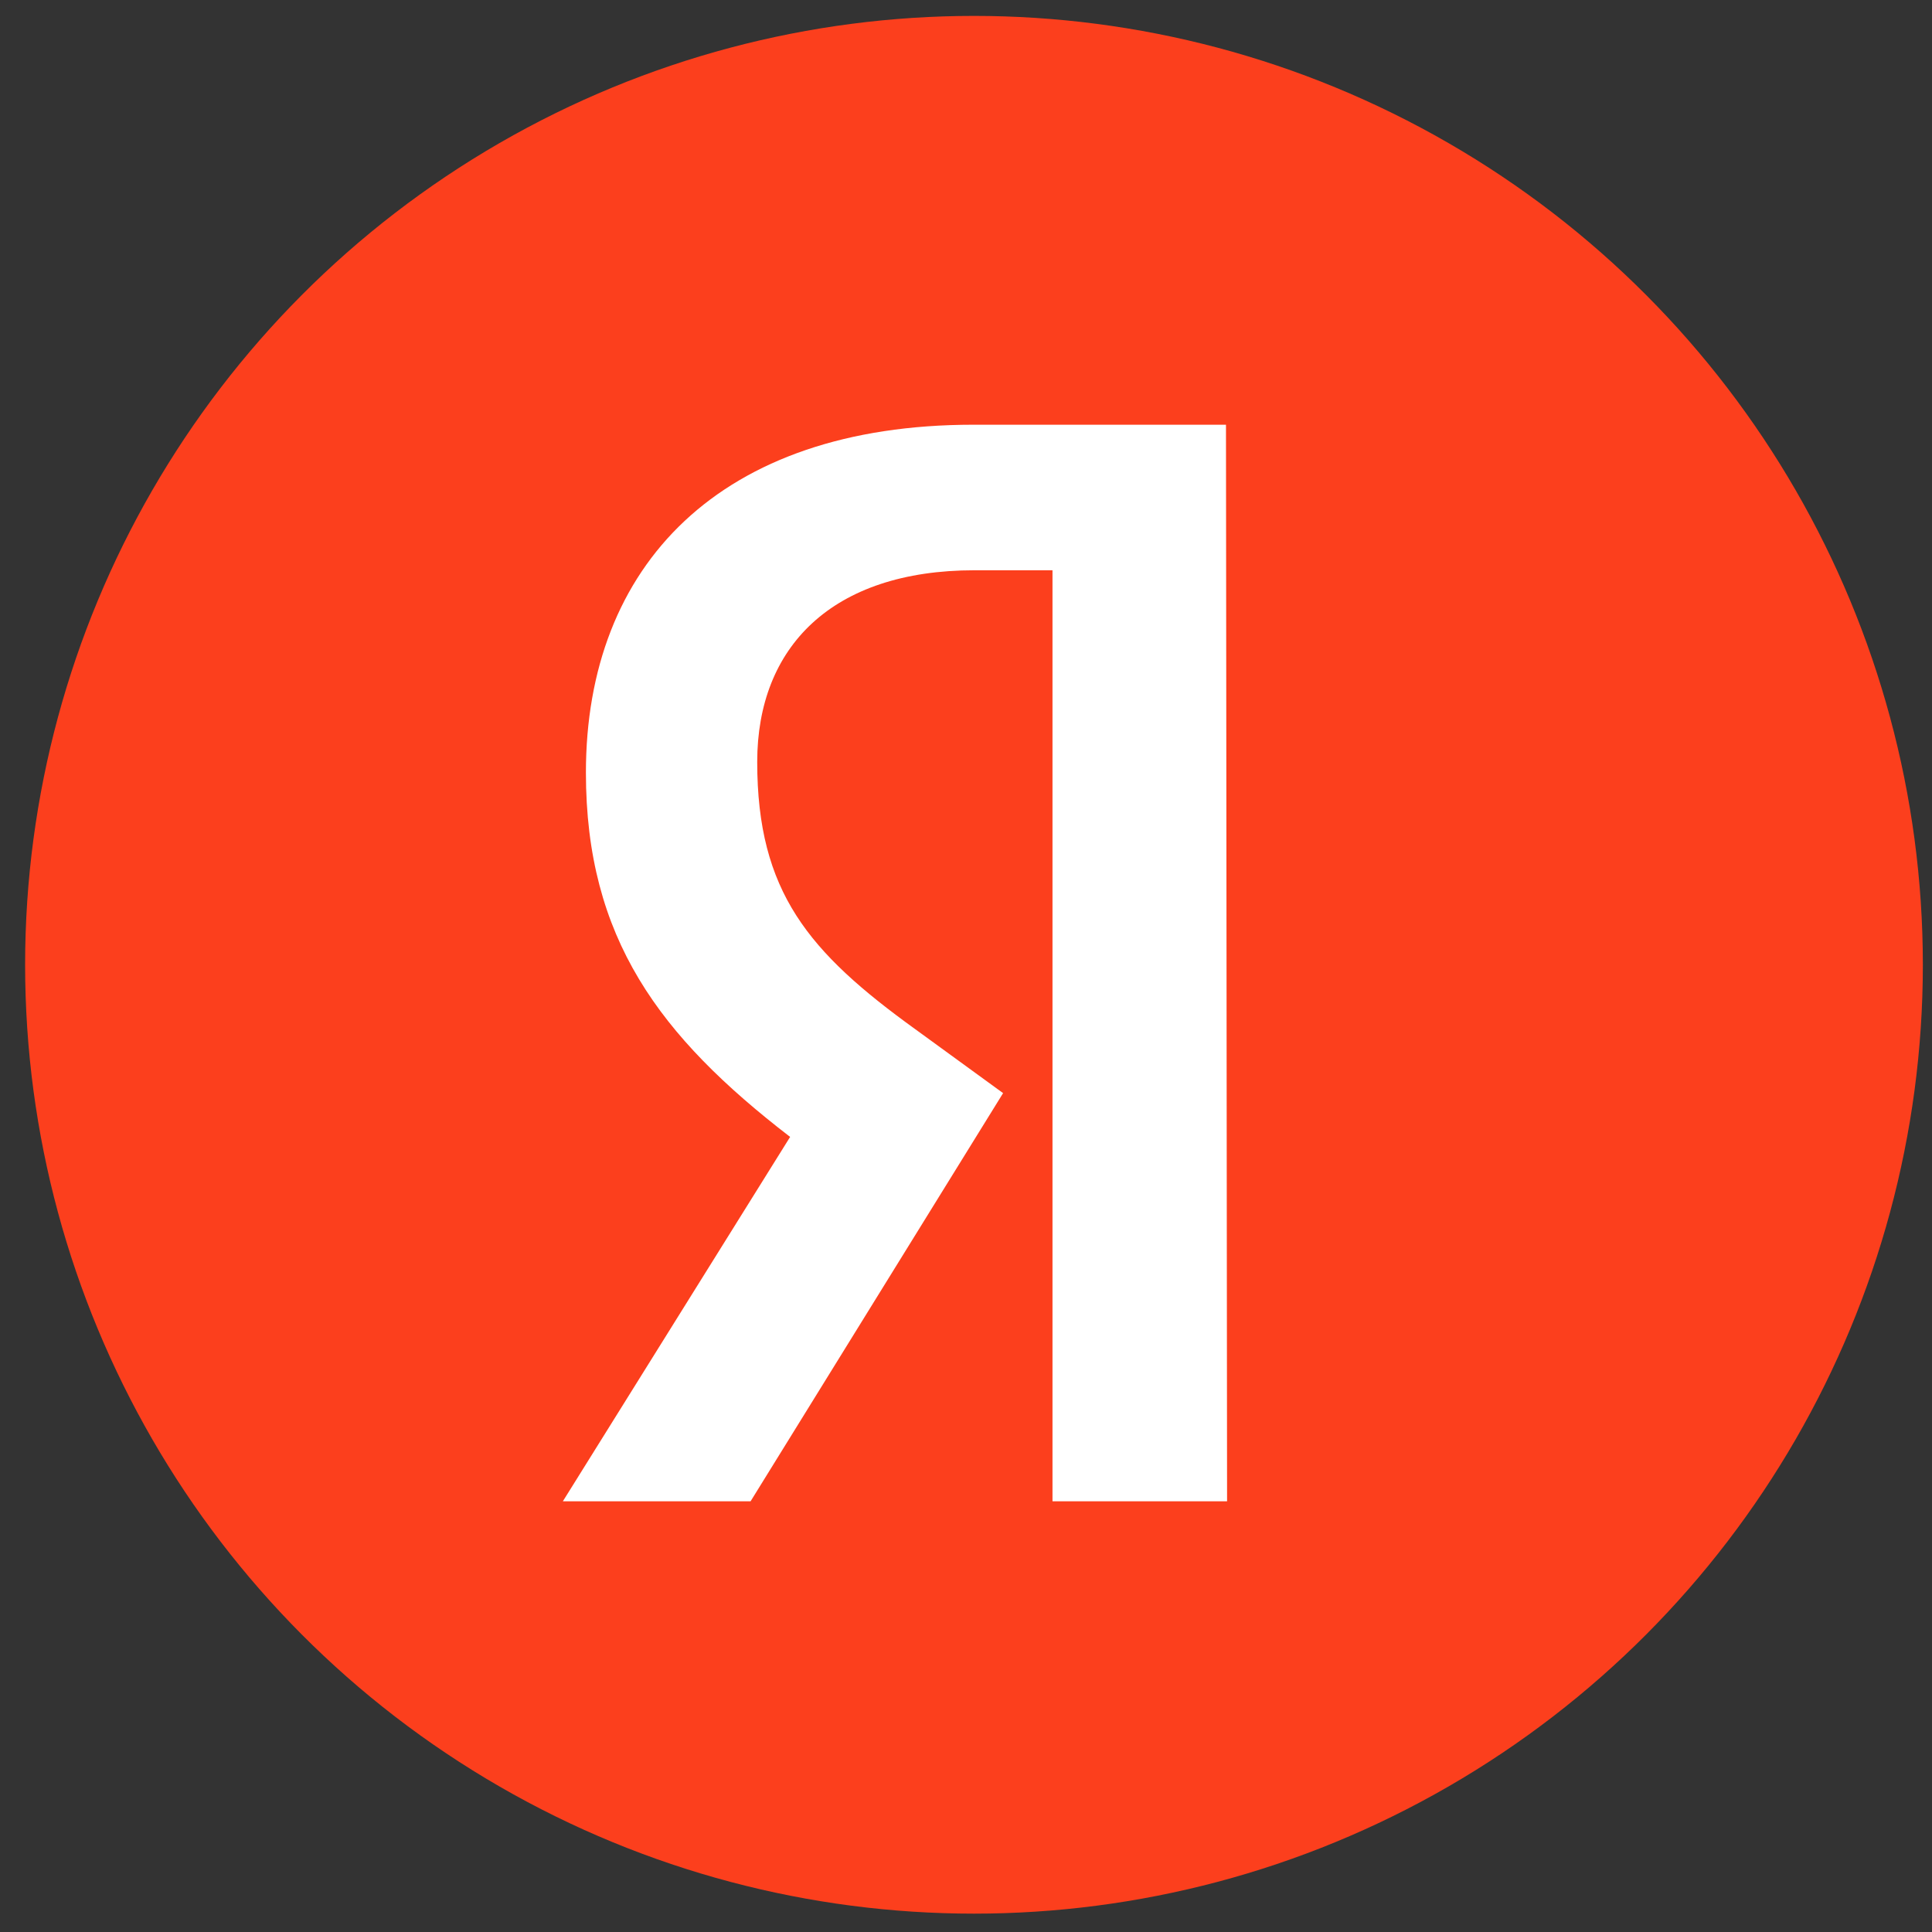
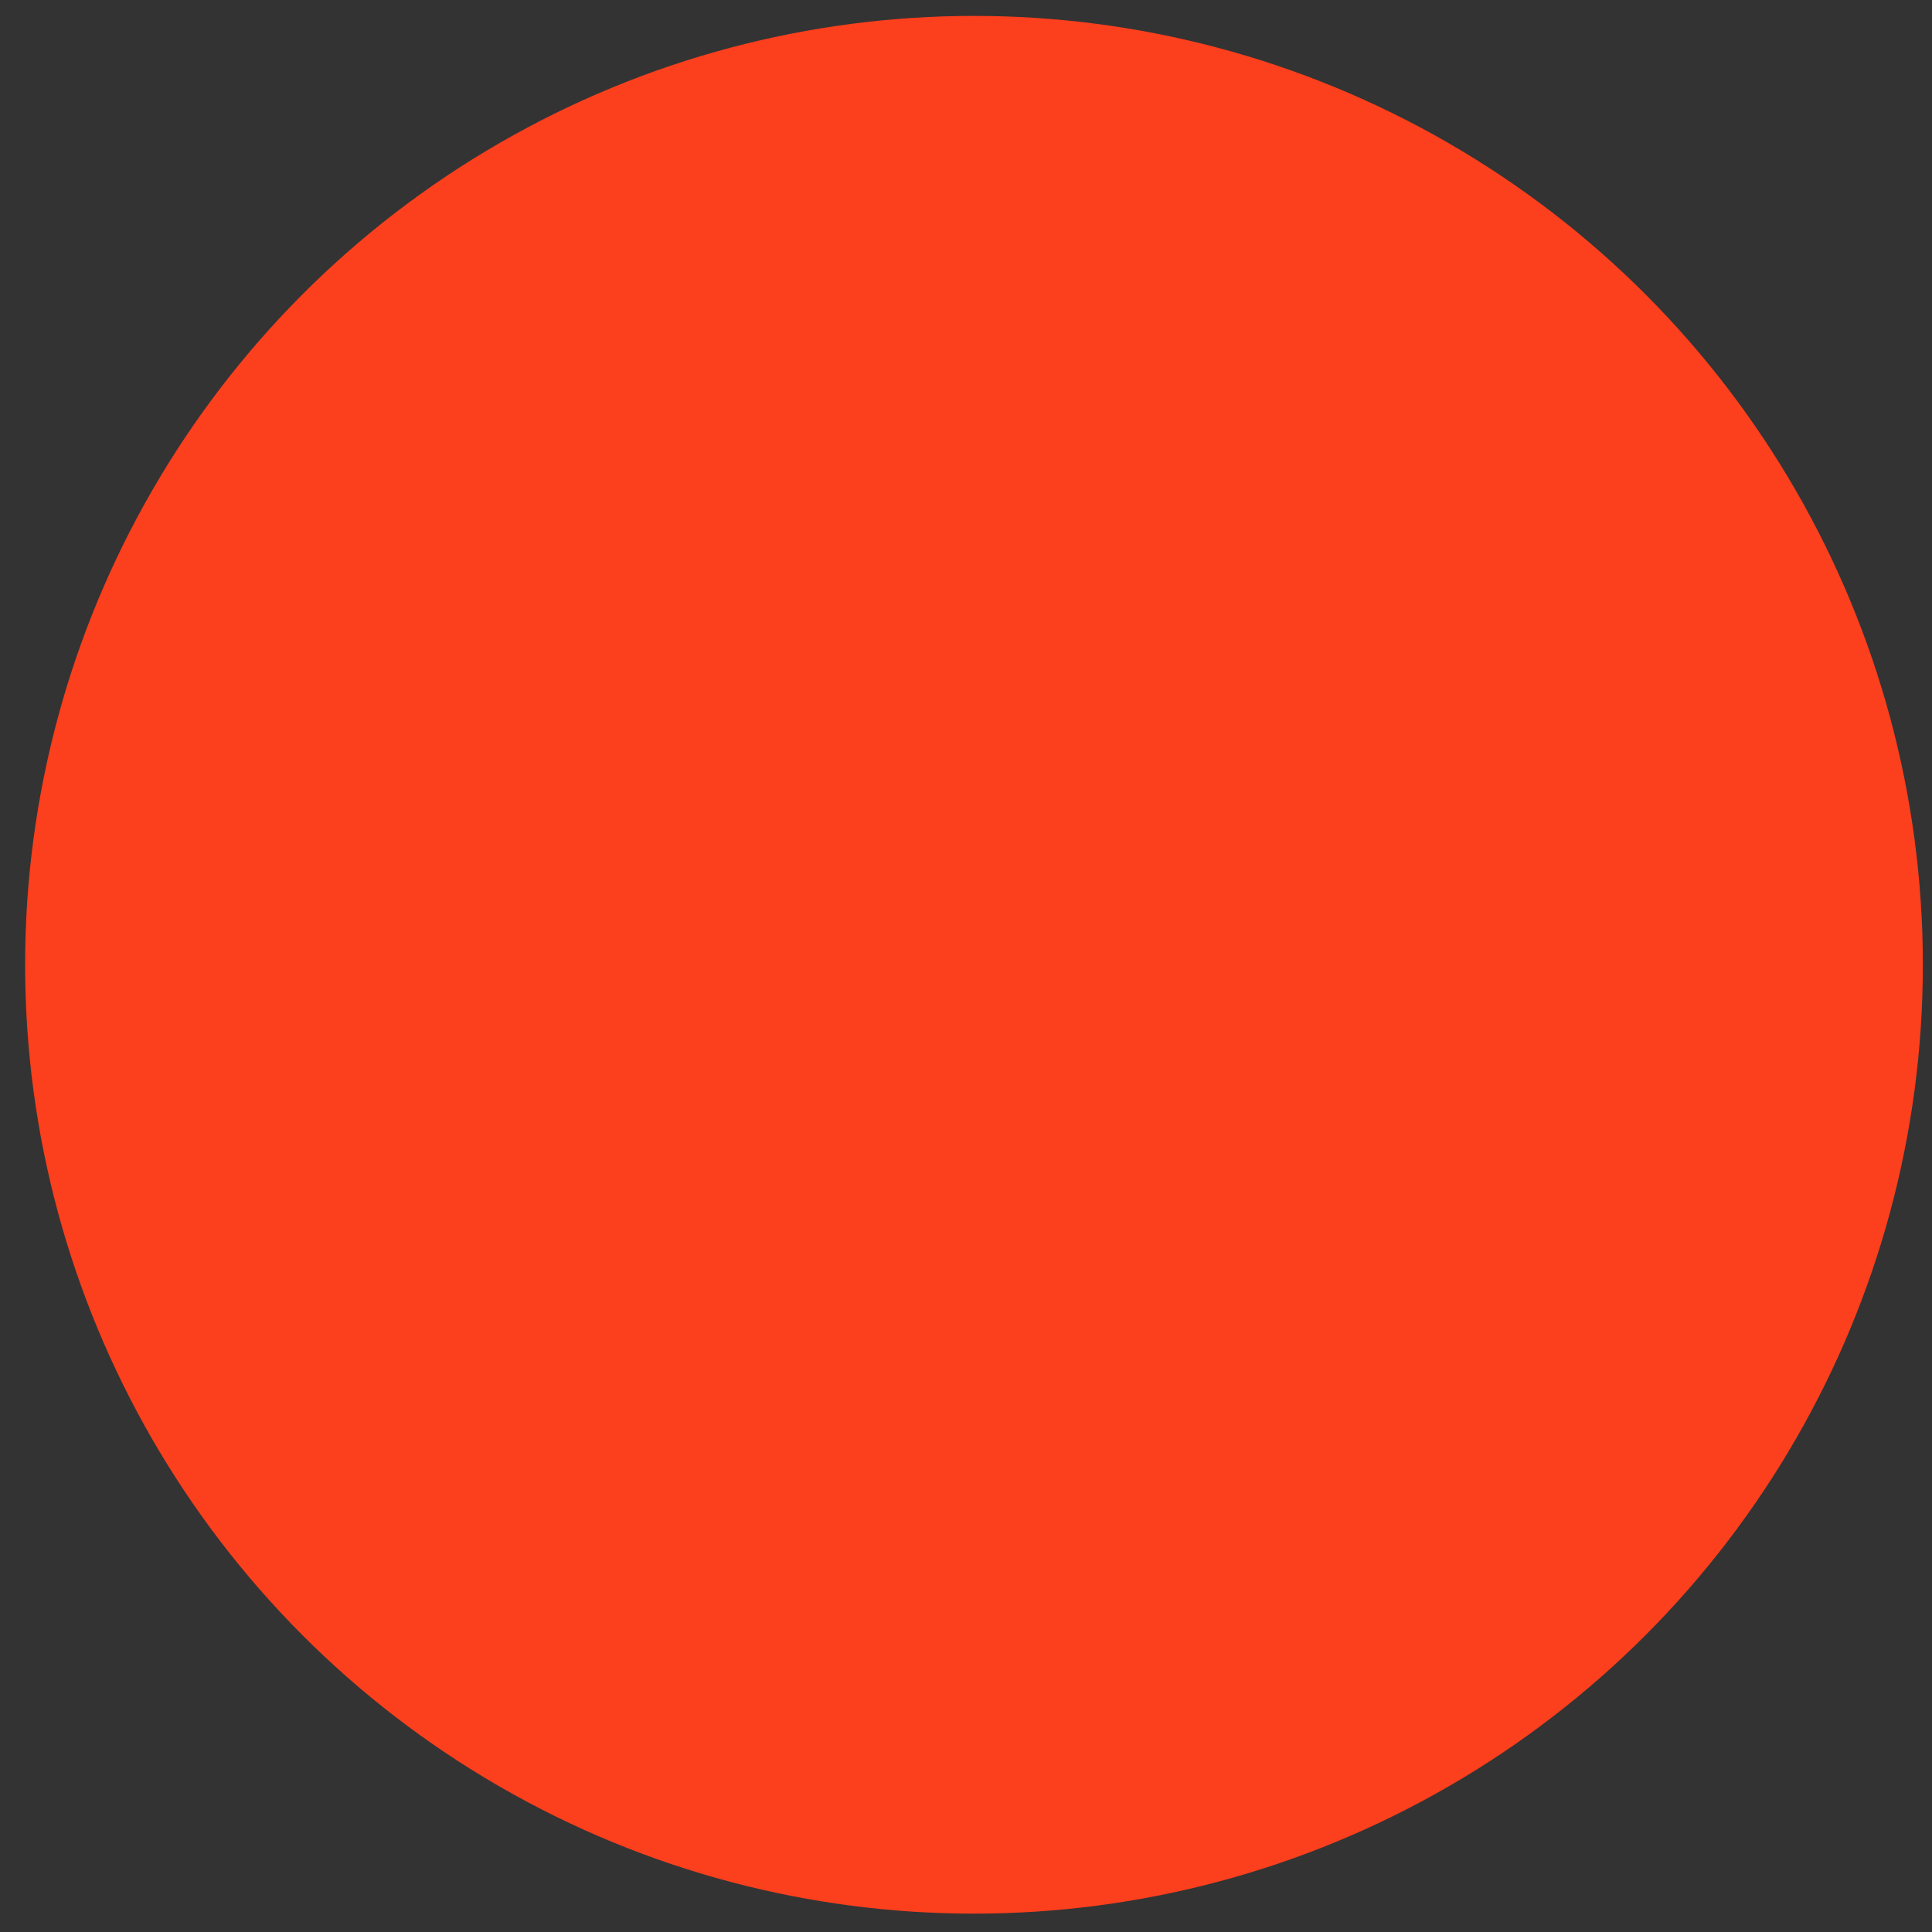
<svg xmlns="http://www.w3.org/2000/svg" width="30" height="30" viewBox="0 0 30 30" fill="none">
  <rect x="0" y="0" width="30" height="30" fill="#333333" stroke="none" />
  <circle cx="15.124" cy="14.981" r="14.734" fill="#FC3F1D" />
-   <path d="M19.054 23.312H16.343V8.855H15.133C12.917 8.855 11.758 10.049 11.758 11.831C11.758 13.851 12.559 14.788 14.213 15.982L15.576 16.974L11.655 23.312H8.74L12.269 17.654C10.24 16.092 9.098 14.568 9.098 11.996C9.098 8.781 11.178 6.595 15.116 6.595H19.037L19.054 23.312Z" fill="white" />
</svg>